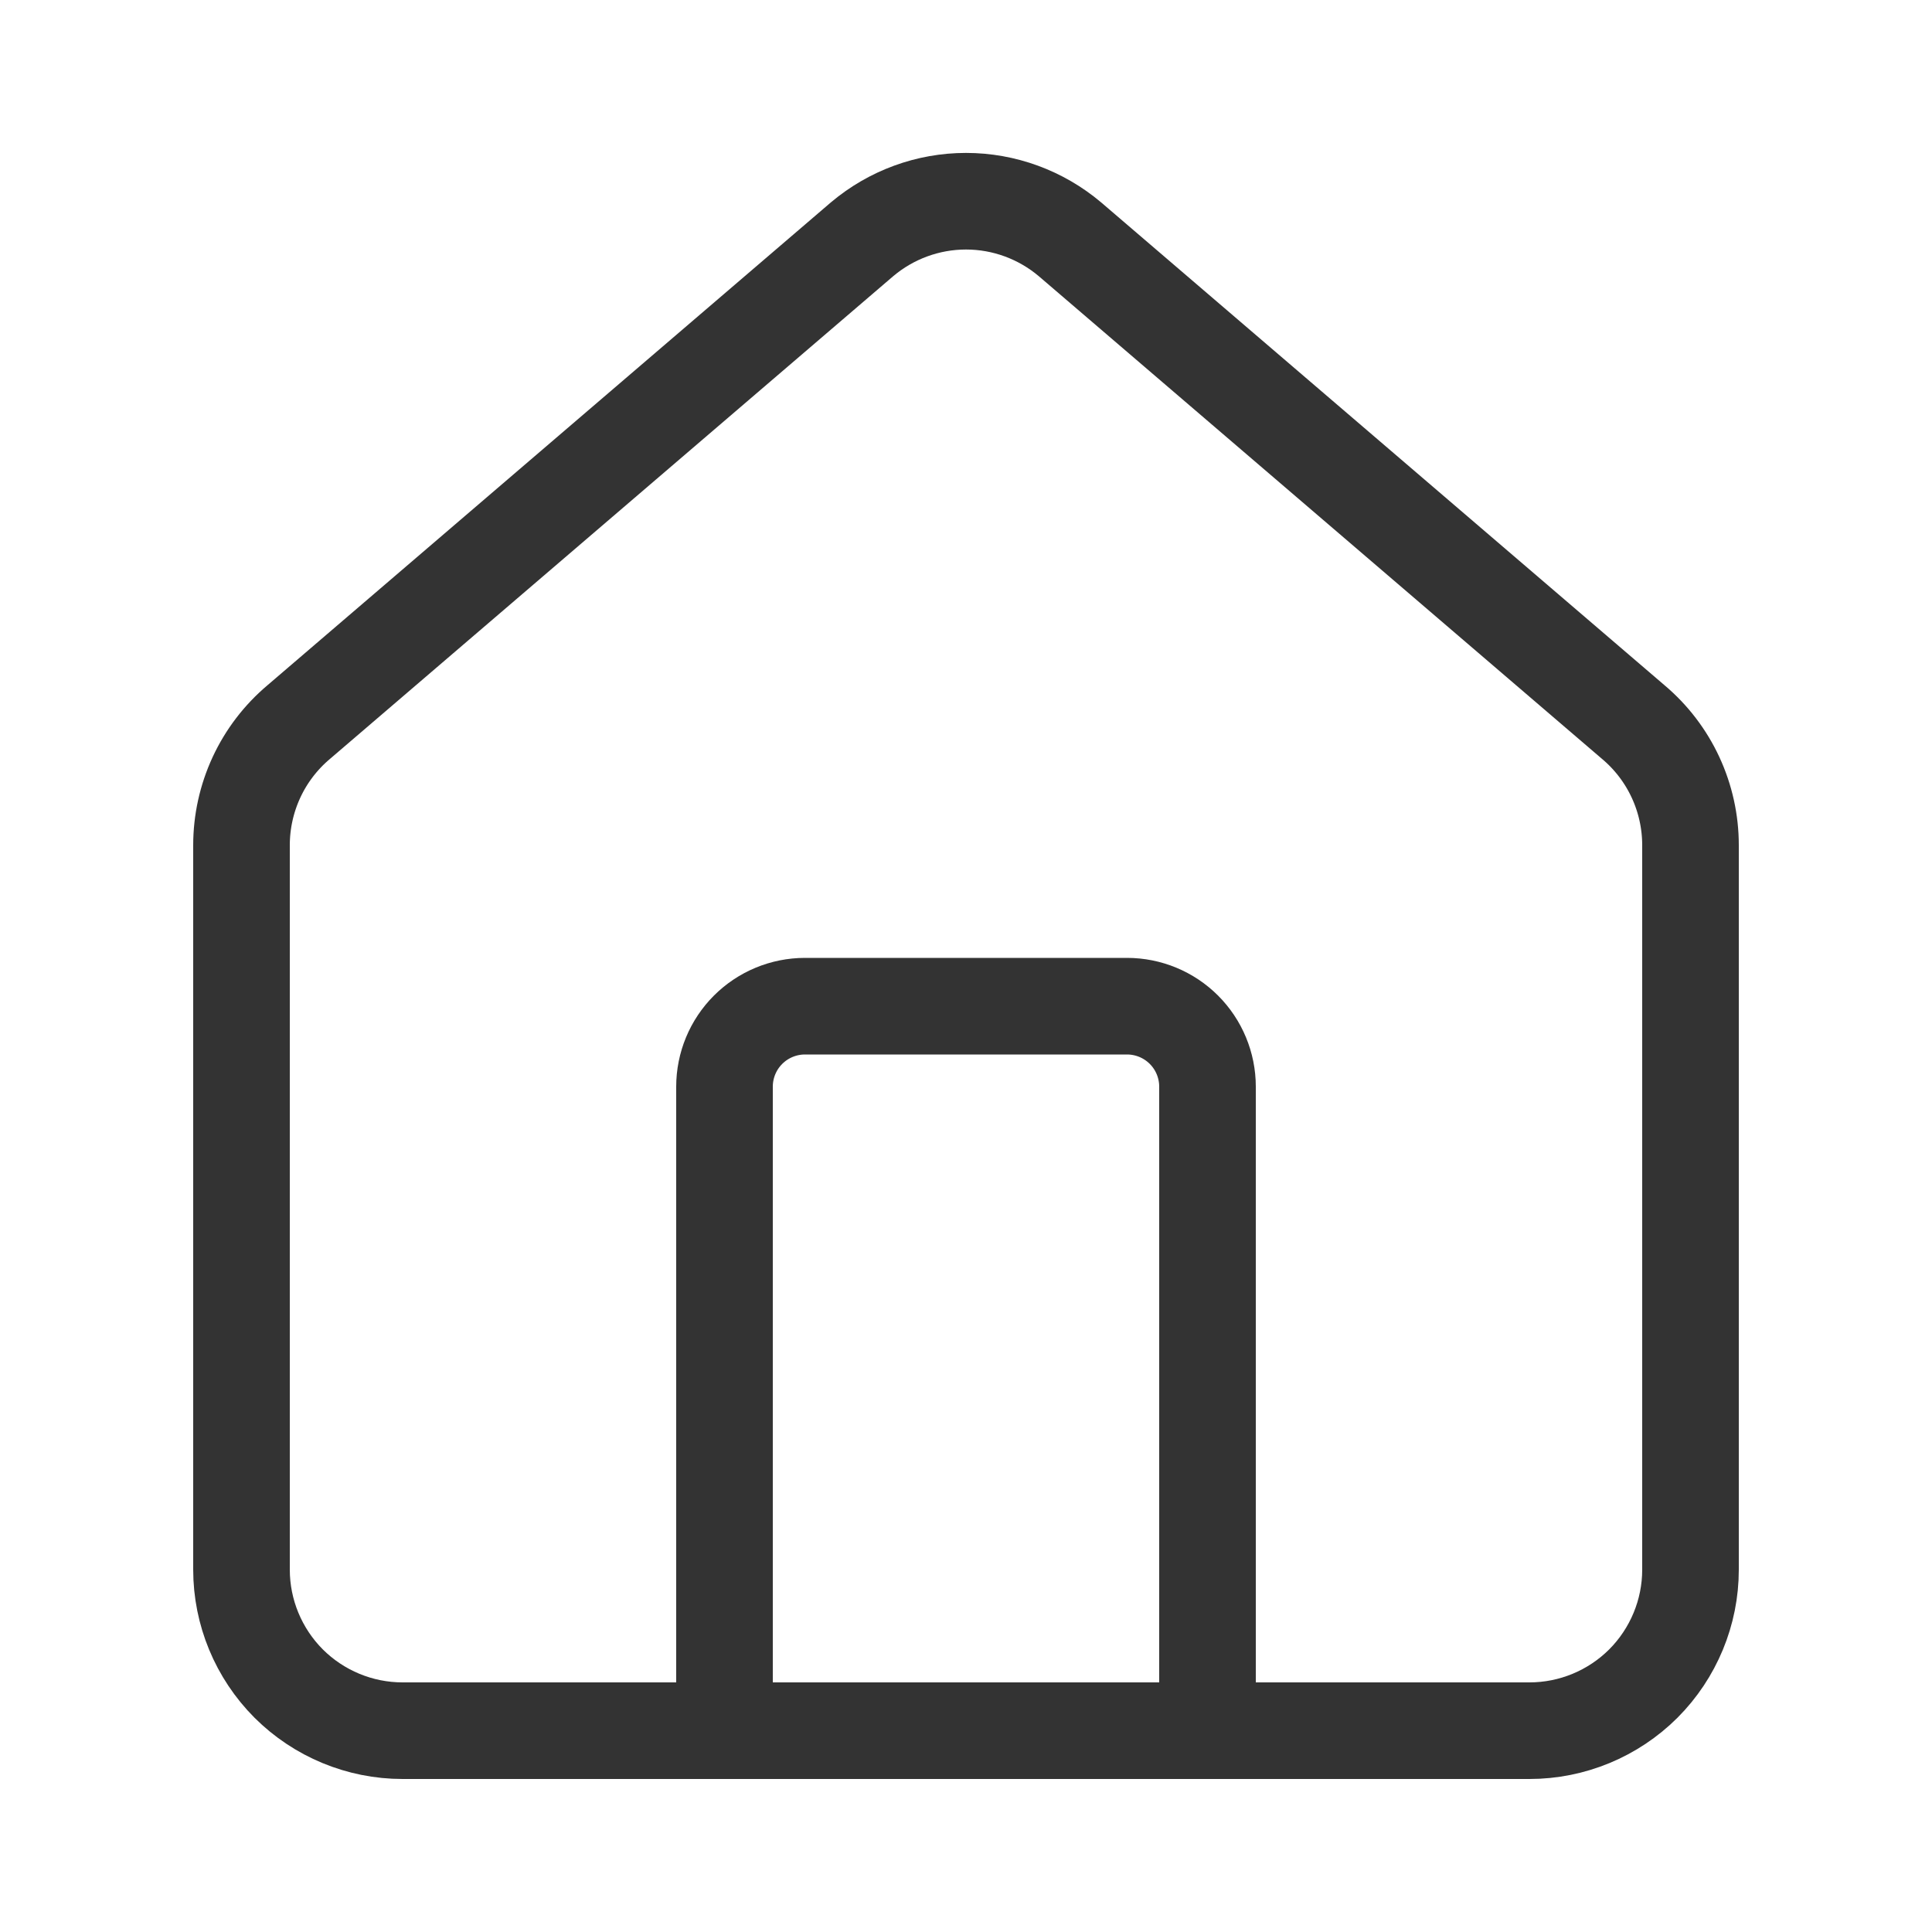
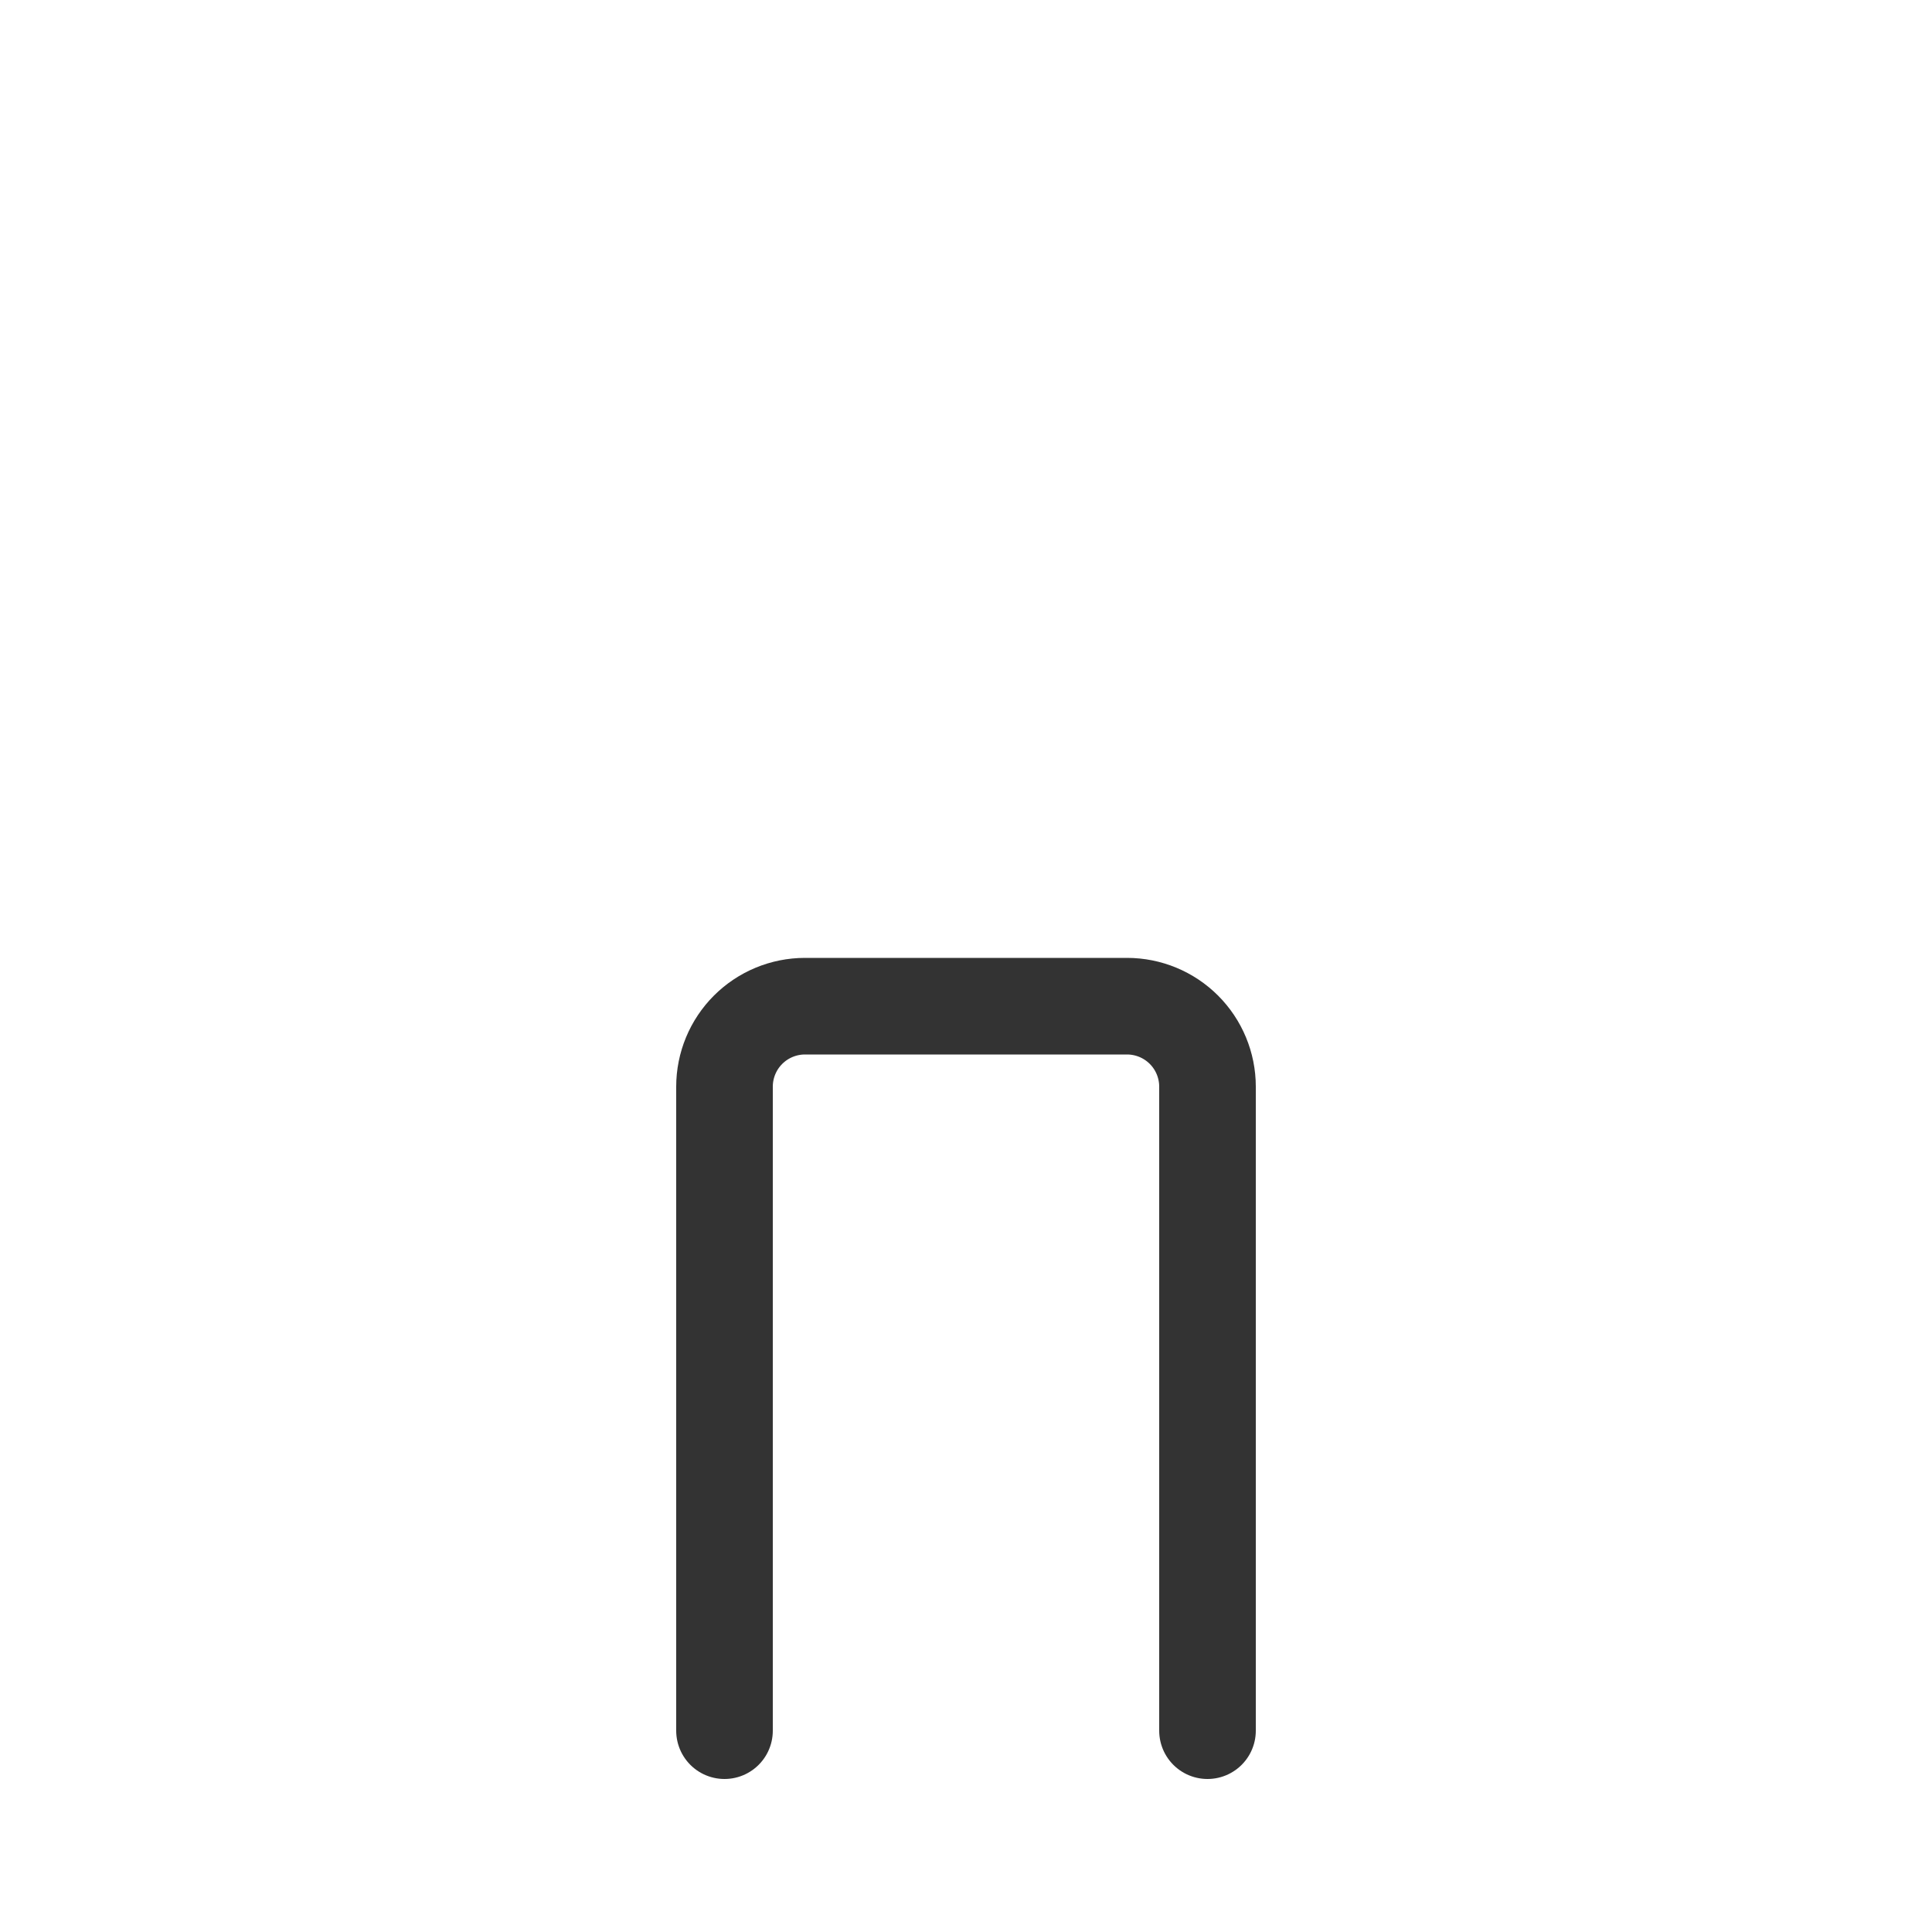
<svg xmlns="http://www.w3.org/2000/svg" width="20" height="20" viewBox="0 0 20 20" fill="none">
  <path d="M12.5 17.916V11.249C12.5 11.028 12.412 10.816 12.256 10.66C12.1 10.504 11.888 10.416 11.667 10.416H8.333C8.112 10.416 7.9 10.504 7.744 10.66C7.588 10.816 7.5 11.028 7.5 11.249V17.916" stroke="#333333" stroke-linecap="round" stroke-linejoin="round" />
-   <path d="M2.5 8.749C2.5 8.507 2.553 8.267 2.655 8.047C2.757 7.827 2.906 7.632 3.091 7.476L8.924 2.477C9.225 2.223 9.606 2.083 10 2.083C10.394 2.083 10.775 2.223 11.076 2.477L16.909 7.476C17.094 7.632 17.243 7.827 17.345 8.047C17.447 8.267 17.5 8.507 17.5 8.749V16.249C17.5 16.691 17.324 17.115 17.012 17.428C16.699 17.74 16.275 17.916 15.833 17.916H4.167C3.725 17.916 3.301 17.74 2.988 17.428C2.676 17.115 2.5 16.691 2.5 16.249V8.749Z" stroke="#333333" stroke-linecap="round" stroke-linejoin="round" />
</svg>